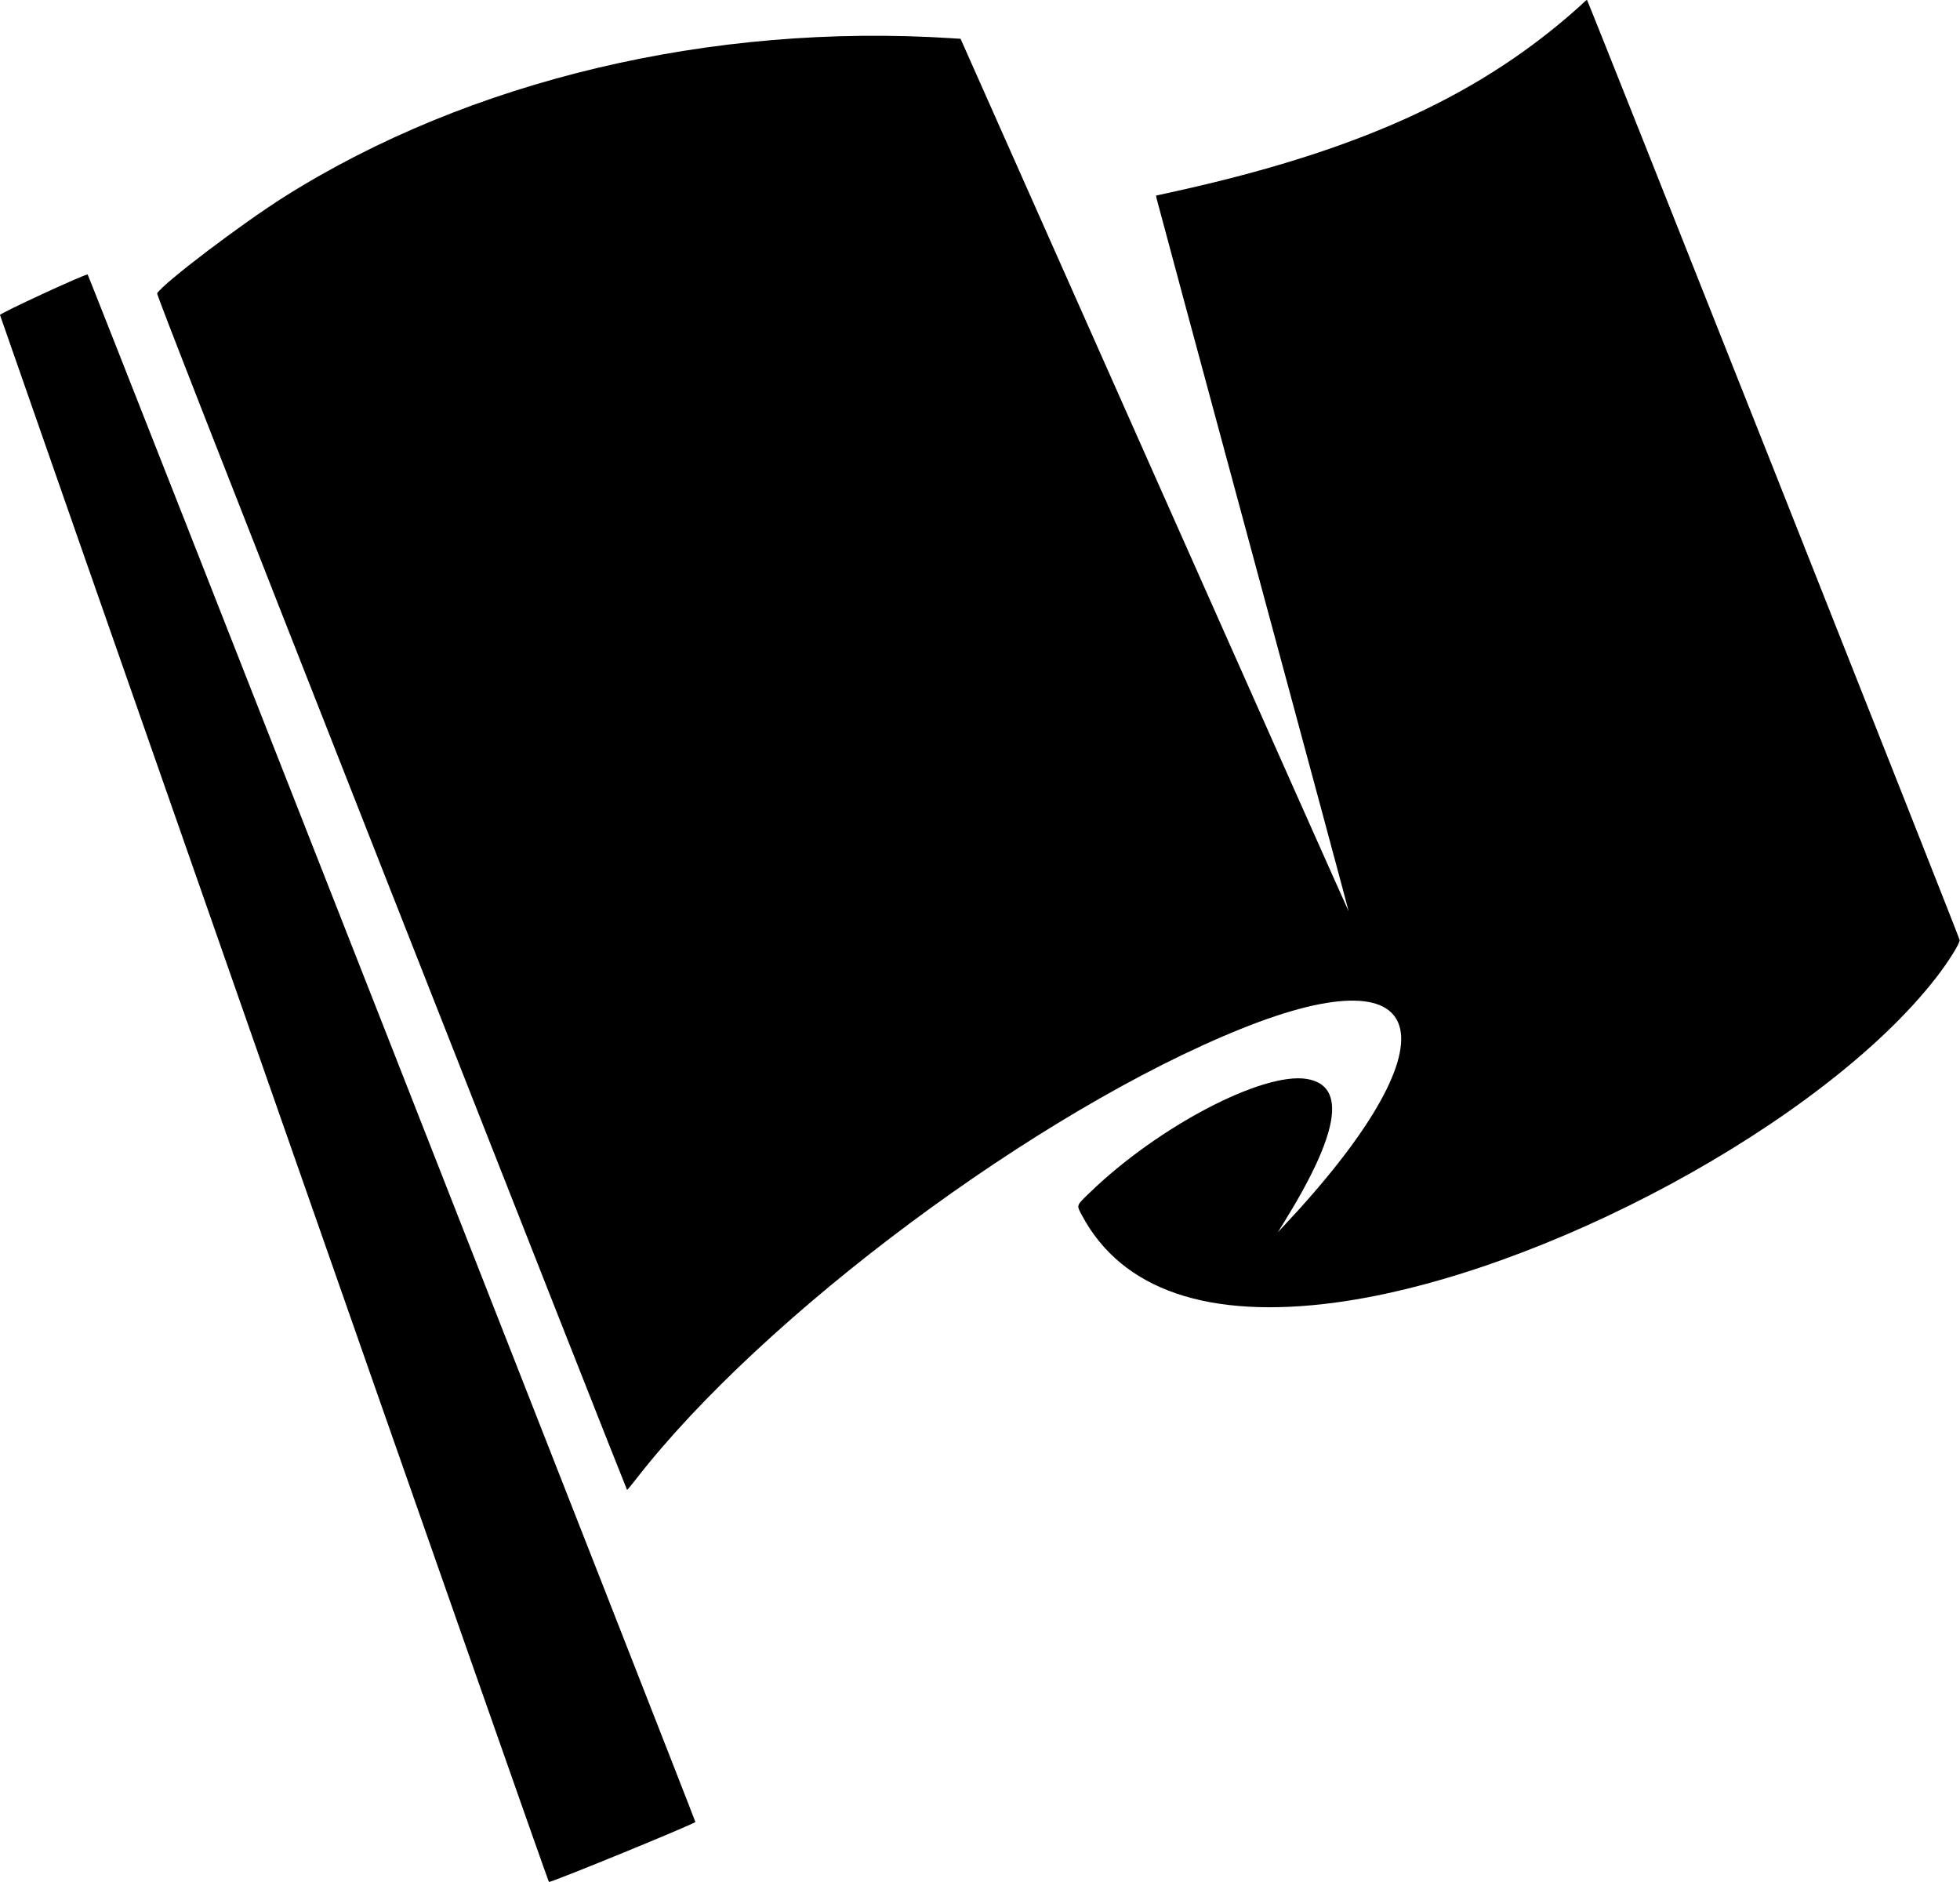
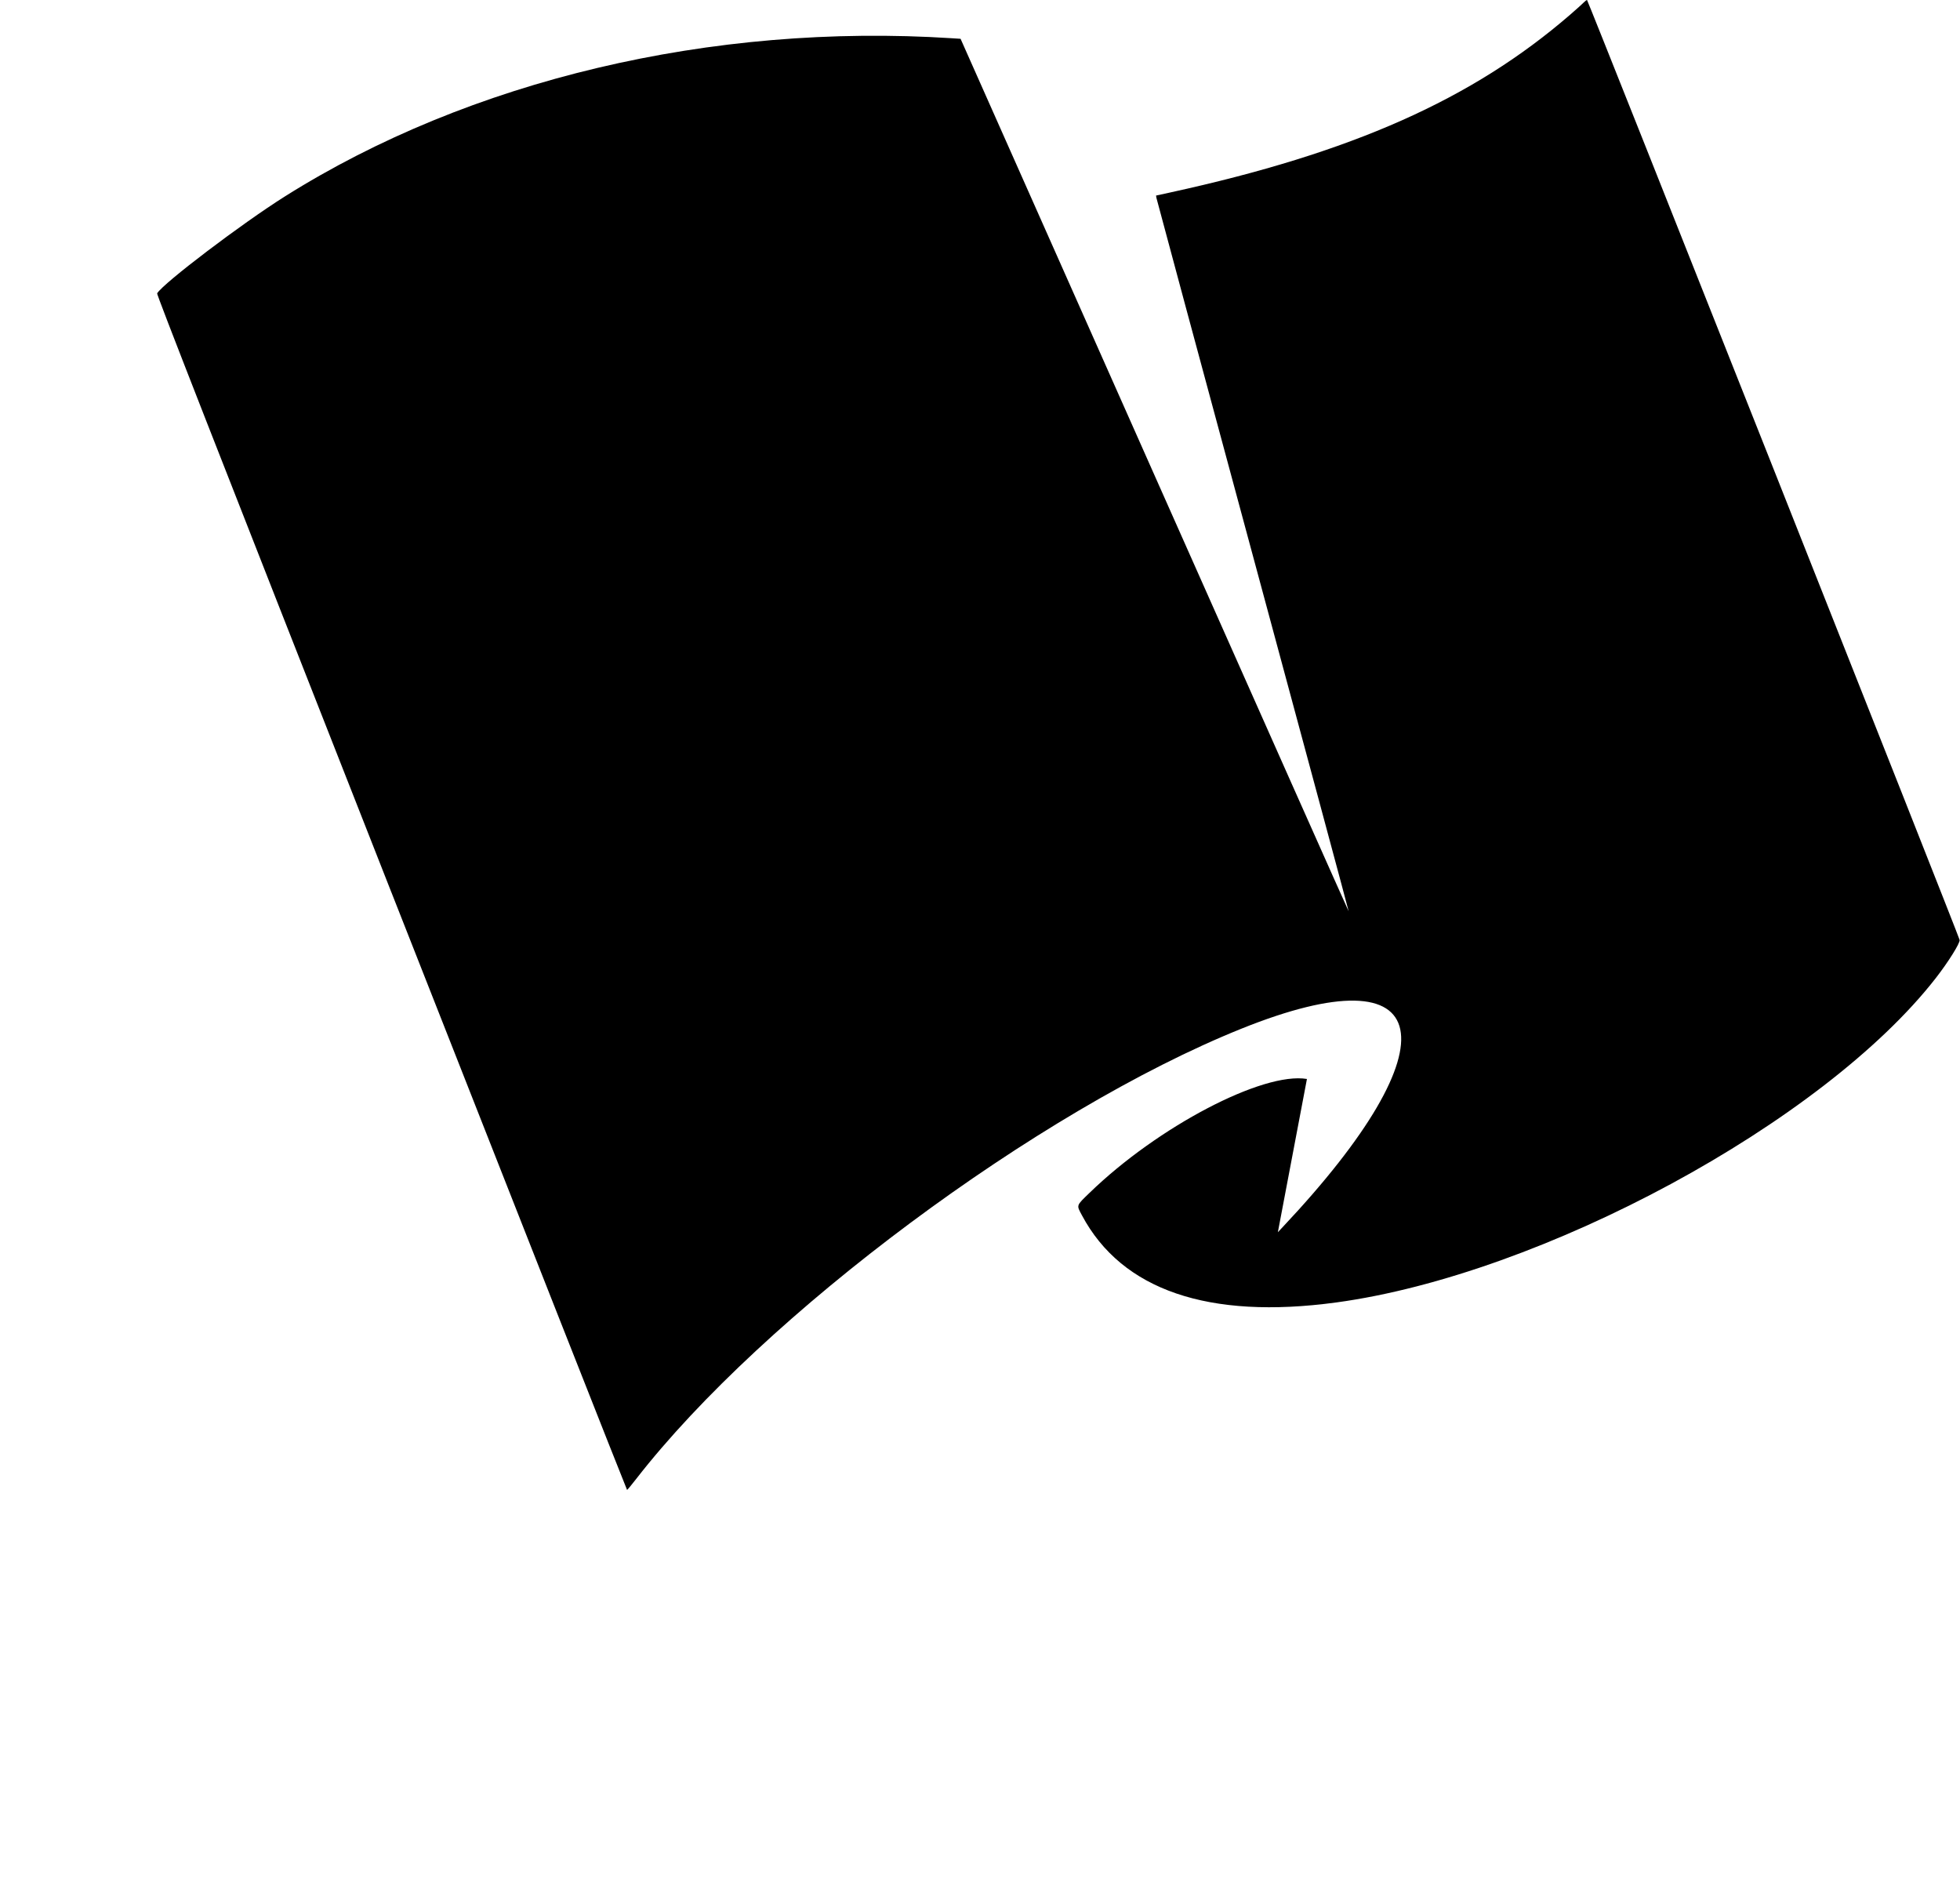
<svg xmlns="http://www.w3.org/2000/svg" width="100%" height="100%" viewBox="0 0 2400 2304" version="1.1" xml:space="preserve" style="fill-rule:evenodd;clip-rule:evenodd;stroke-linejoin:round;stroke-miterlimit:2;">
  <g transform="matrix(1,0,0,1,-0.004,0.001)">
    <g transform="matrix(1,0,0,1,-0.265,0)">
-       <path id="path4145" d="M336.02,1345.9C151.59,818.96 0.5,386.83 0.27,385.61C-0.119,383.6 102.85,335.99 107.58,336C108.542,336.001 850.73,2225.5 851.74,2230.5C852.106,2232.32 677.23,2303.98 672.42,2303.98C671.83,2303.98 520.45,1872.84 336.02,1345.89L336.02,1345.9Z" style="fill-rule:nonzero;" />
-     </g>
+       </g>
    <g transform="matrix(1,0,0,1,-0.265,0)">
-       <path id="path4141" d="M479.51,1092.4C257.97,529.29 191.89,360.39 192.67,359.13C200.58,346.32 296.04,273.92 348.95,240.58C575.14,98.11 871.43,27.84 1166,46.82L1176.48,47.495L1413.92,581.745C1544.51,875.585 1651.51,1115.85 1651.69,1115.66C1651.87,1115.49 1599.11,919.625 1534.44,680.415C1469.77,441.205 1416.64,244.125 1416.35,242.455L1415.83,239.423L1433.17,235.637C1655.89,187.013 1802.97,121.657 1922.81,18.067C1930.35,11.545 1937.84,4.81 1939.46,3.099C1941.16,1.398 1942.96,-0.001 1943.56,-0.001C1944.59,-0.001 2398.75,1145.4 2399.81,1150.7C2400.55,1154.39 2386.01,1177.65 2370.54,1197.51C2233.06,1374 1888.51,1560.34 1636.44,1594.51C1480.08,1615.7 1373.98,1579.38 1325.15,1487.93C1318.26,1475.02 1317.79,1476.41 1334.36,1460.35C1417.94,1379.3 1546.75,1311.83 1600.6,1320.91C1649.68,1329.18 1640.22,1387.42 1571.93,1497.35L1565,1508.52L1570.76,1502.39C1783.18,1276.9 1759.52,1163.08 1520.24,1259.4C1271.26,1359.62 935.582,1609.35 779.112,1810.76C773.451,1818.05 768.496,1824.01 768.102,1824.01C767.708,1824.01 637.852,1494.78 479.532,1092.39L479.51,1092.4Z" style="fill-rule:nonzero;" />
+       <path id="path4141" d="M479.51,1092.4C257.97,529.29 191.89,360.39 192.67,359.13C200.58,346.32 296.04,273.92 348.95,240.58C575.14,98.11 871.43,27.84 1166,46.82L1176.48,47.495L1413.92,581.745C1544.51,875.585 1651.51,1115.85 1651.69,1115.66C1651.87,1115.49 1599.11,919.625 1534.44,680.415C1469.77,441.205 1416.64,244.125 1416.35,242.455L1415.83,239.423L1433.17,235.637C1655.89,187.013 1802.97,121.657 1922.81,18.067C1930.35,11.545 1937.84,4.81 1939.46,3.099C1941.16,1.398 1942.96,-0.001 1943.56,-0.001C1944.59,-0.001 2398.75,1145.4 2399.81,1150.7C2400.55,1154.39 2386.01,1177.65 2370.54,1197.51C2233.06,1374 1888.51,1560.34 1636.44,1594.51C1480.08,1615.7 1373.98,1579.38 1325.15,1487.93C1318.26,1475.02 1317.79,1476.41 1334.36,1460.35C1417.94,1379.3 1546.75,1311.83 1600.6,1320.91L1565,1508.52L1570.76,1502.39C1783.18,1276.9 1759.52,1163.08 1520.24,1259.4C1271.26,1359.62 935.582,1609.35 779.112,1810.76C773.451,1818.05 768.496,1824.01 768.102,1824.01C767.708,1824.01 637.852,1494.78 479.532,1092.39L479.51,1092.4Z" style="fill-rule:nonzero;" />
    </g>
  </g>
</svg>